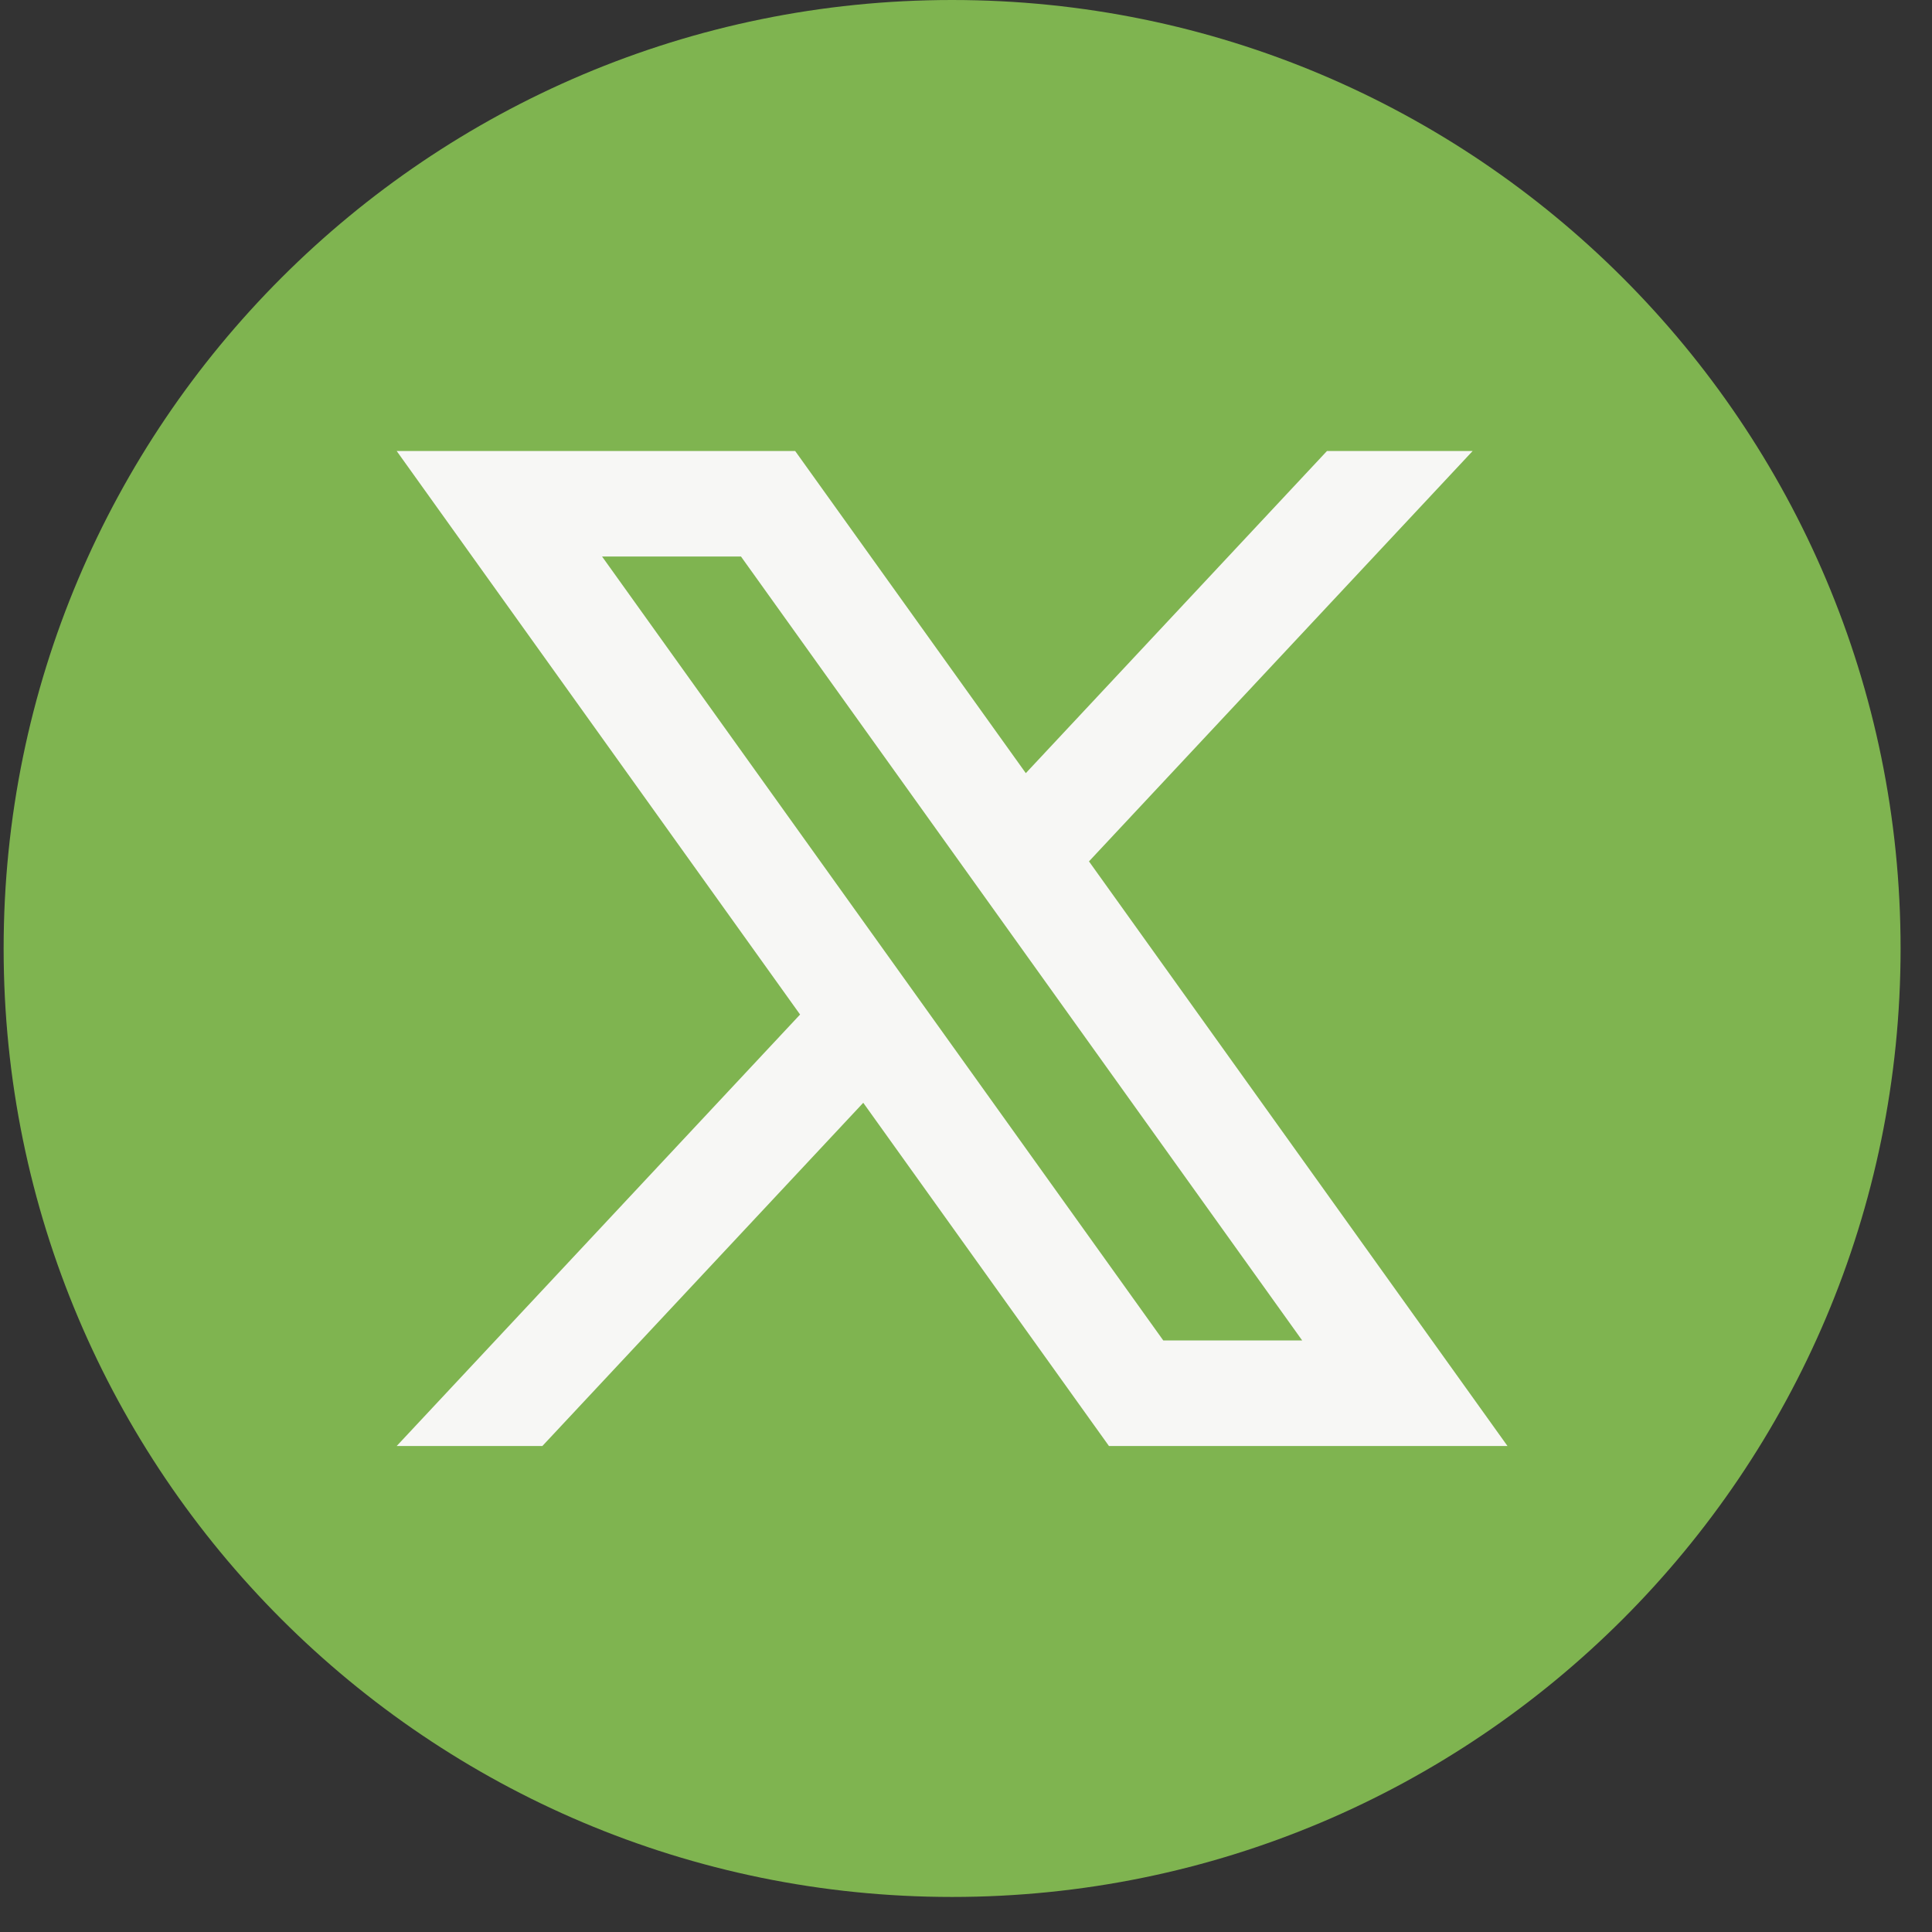
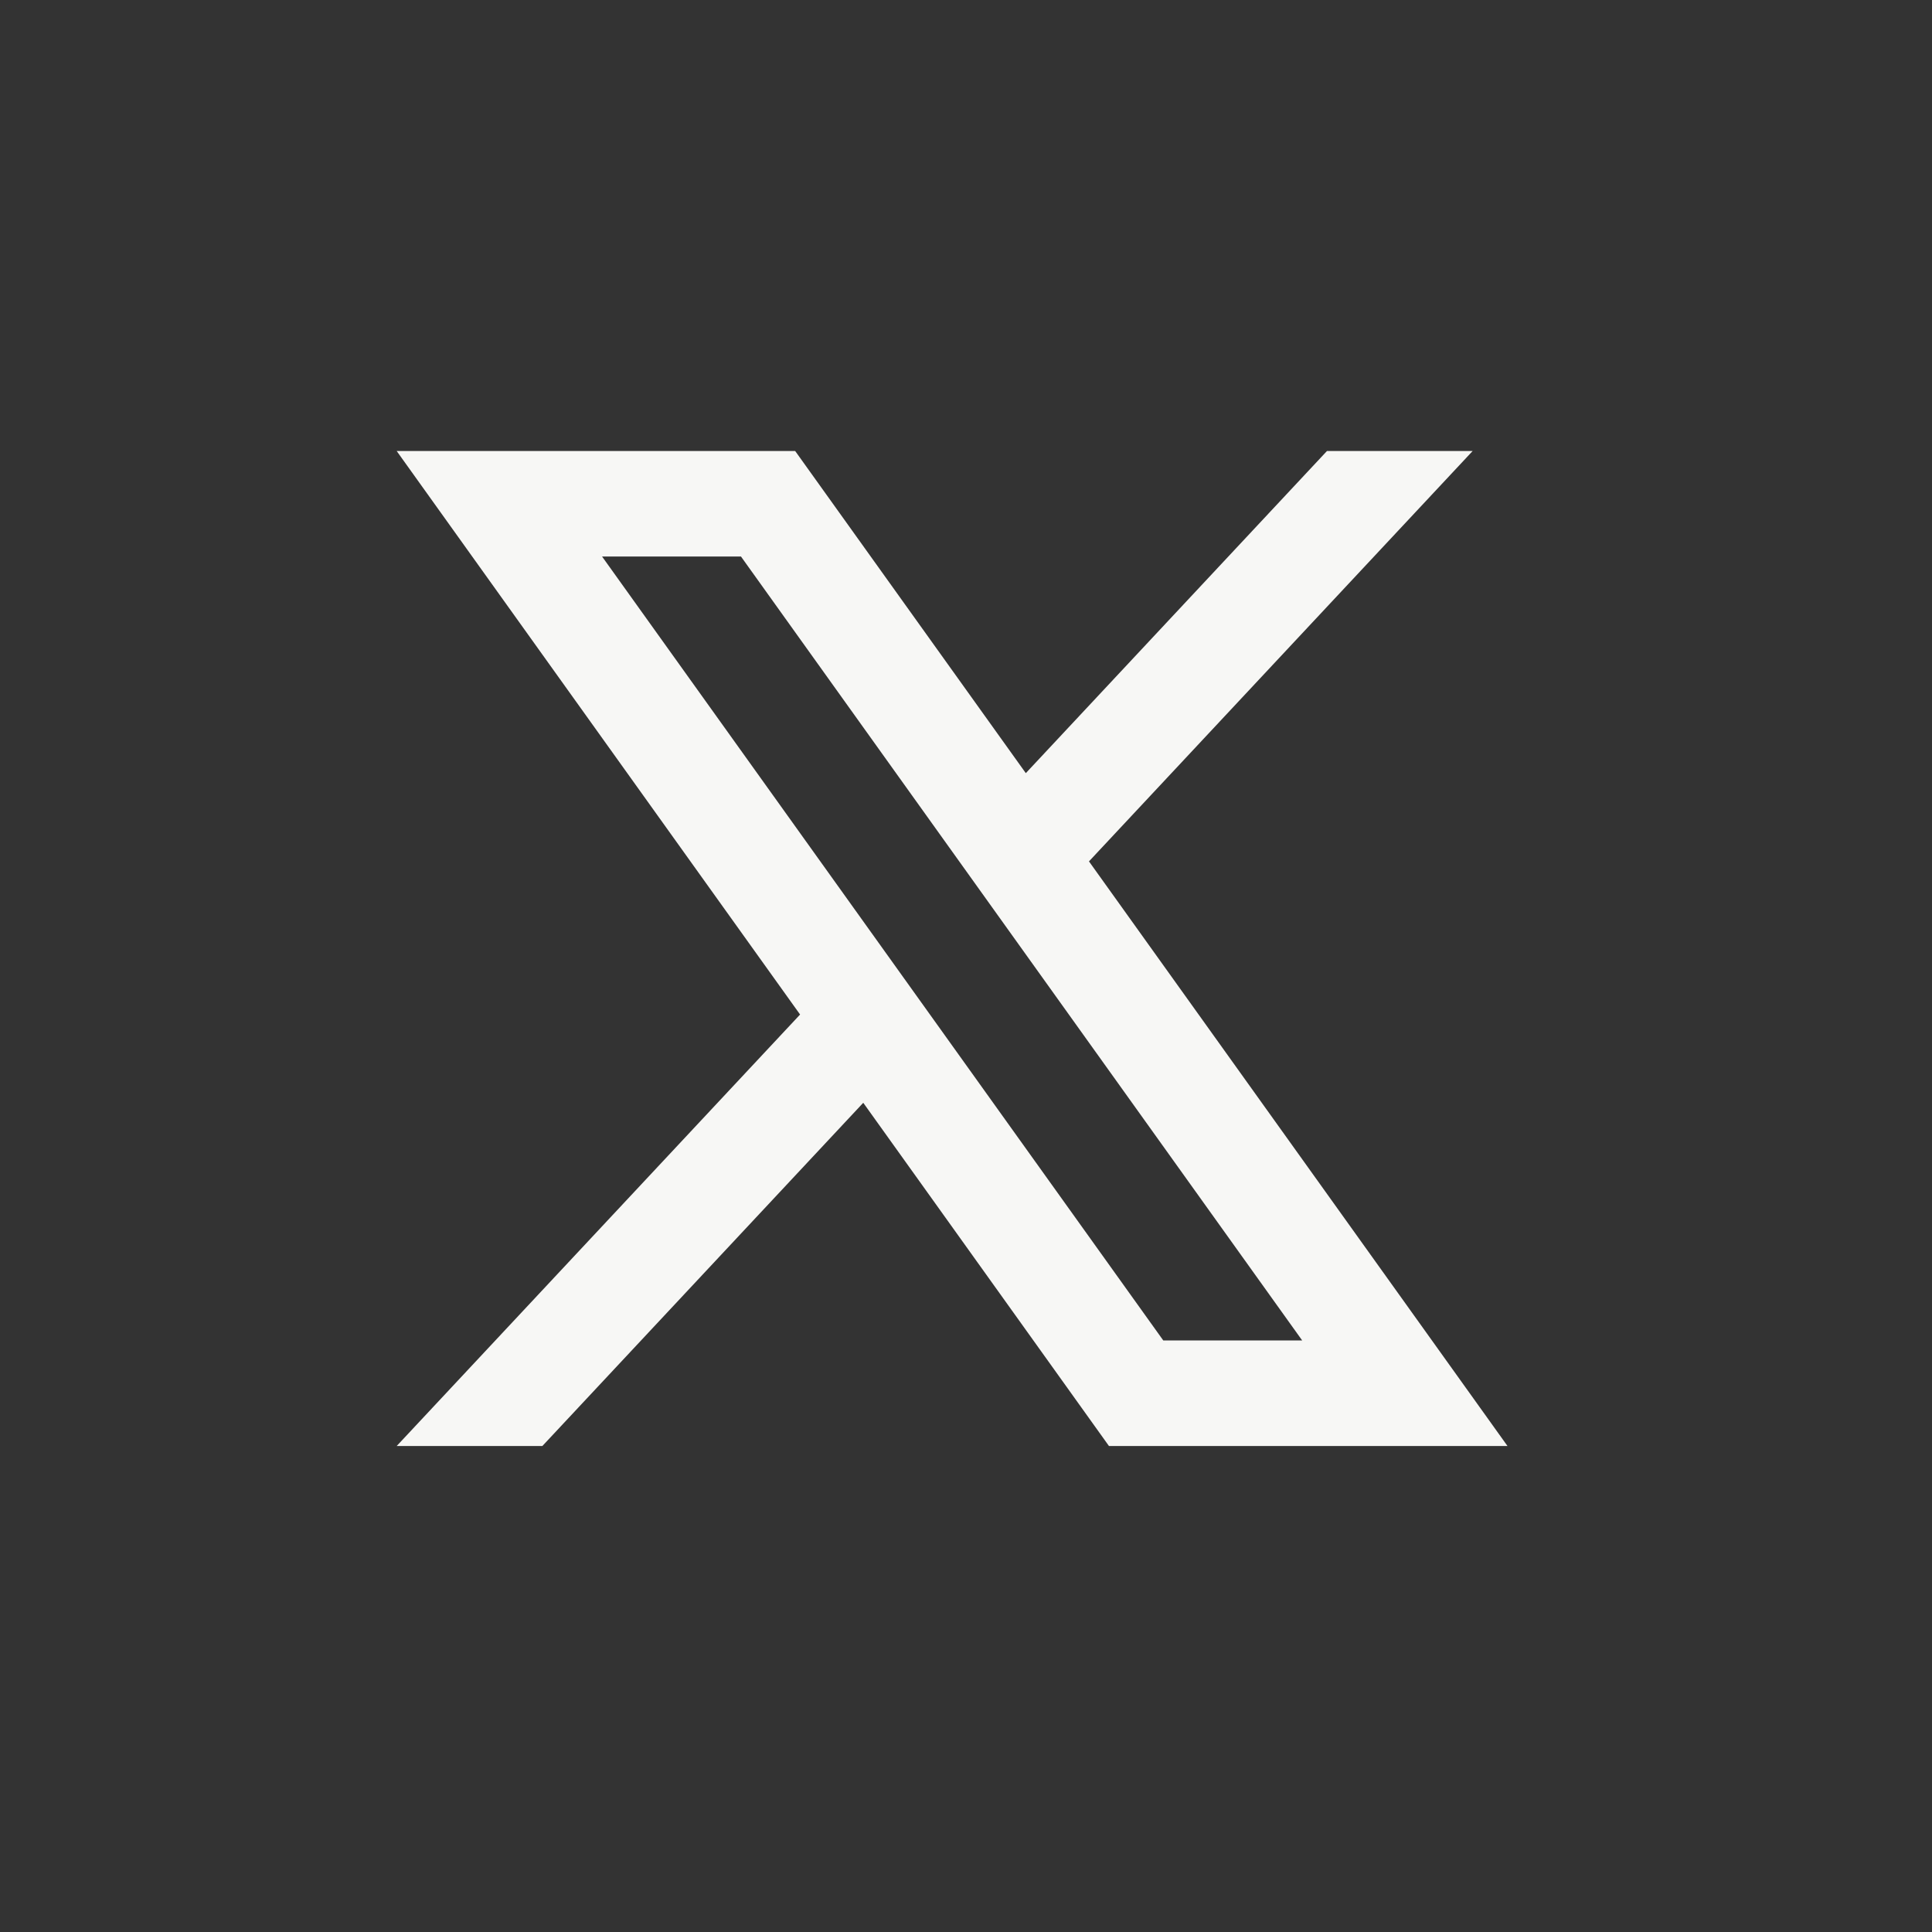
<svg xmlns="http://www.w3.org/2000/svg" width="50" height="50" viewBox="0 0 50 50" fill="none">
  <rect x="0" y="0" width="50" height="50" fill="#333333" stroke="none" />
-   <path d="M49.187 24.547C49.187 38.104 38.197 49.093 24.64 49.093C11.083 49.093 0.094 38.104 0.094 24.547C0.094 10.99 11.083 0 24.64 0C38.197 0 49.187 10.99 49.187 24.547Z" fill="#7FB450" />
  <path d="M28.183 22.292L38.112 11.672H34.342L26.548 20.009L20.579 11.672H10.266L20.706 26.256L10.266 37.423H14.036L22.341 28.54L28.7 37.423H39.014L28.183 22.293V22.292ZM15.581 14.402H19.176L33.7 34.69H30.105L15.581 14.402Z" fill="#F7F7F5" />
</svg>